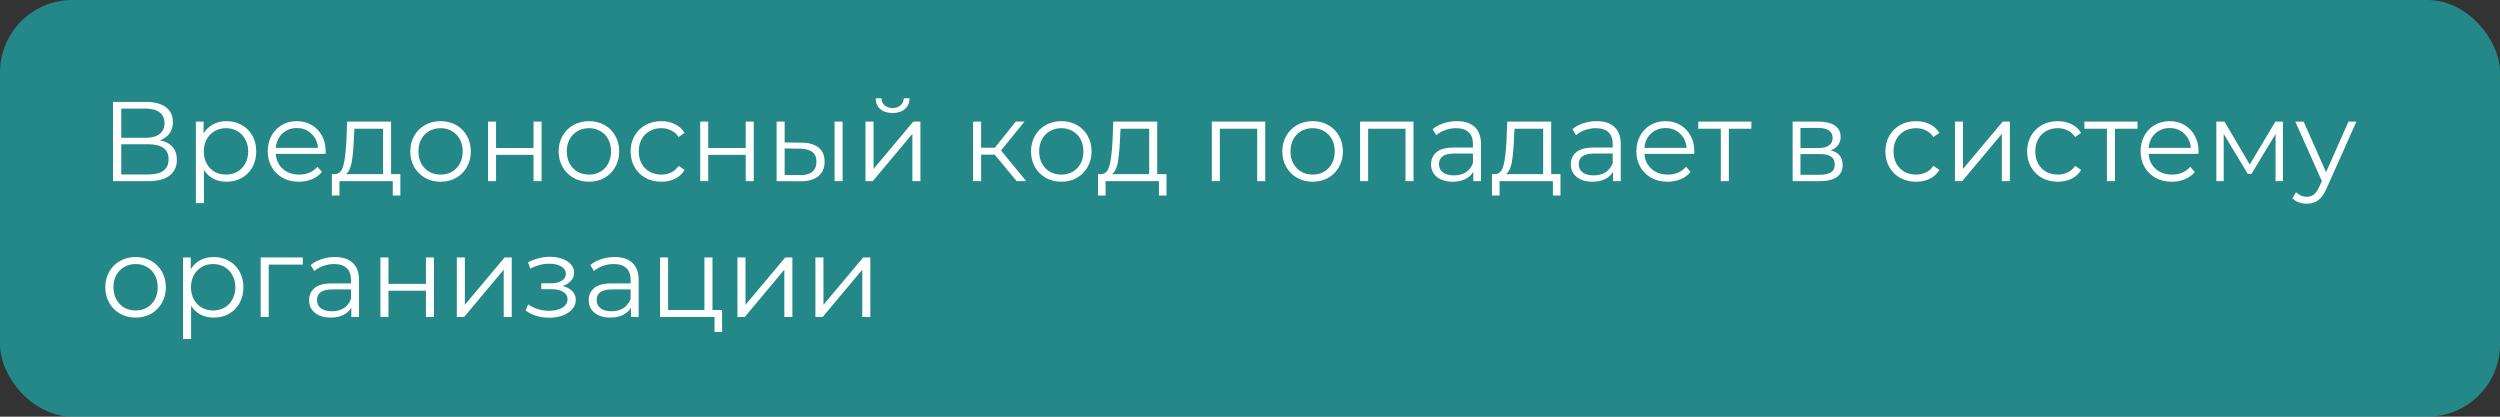
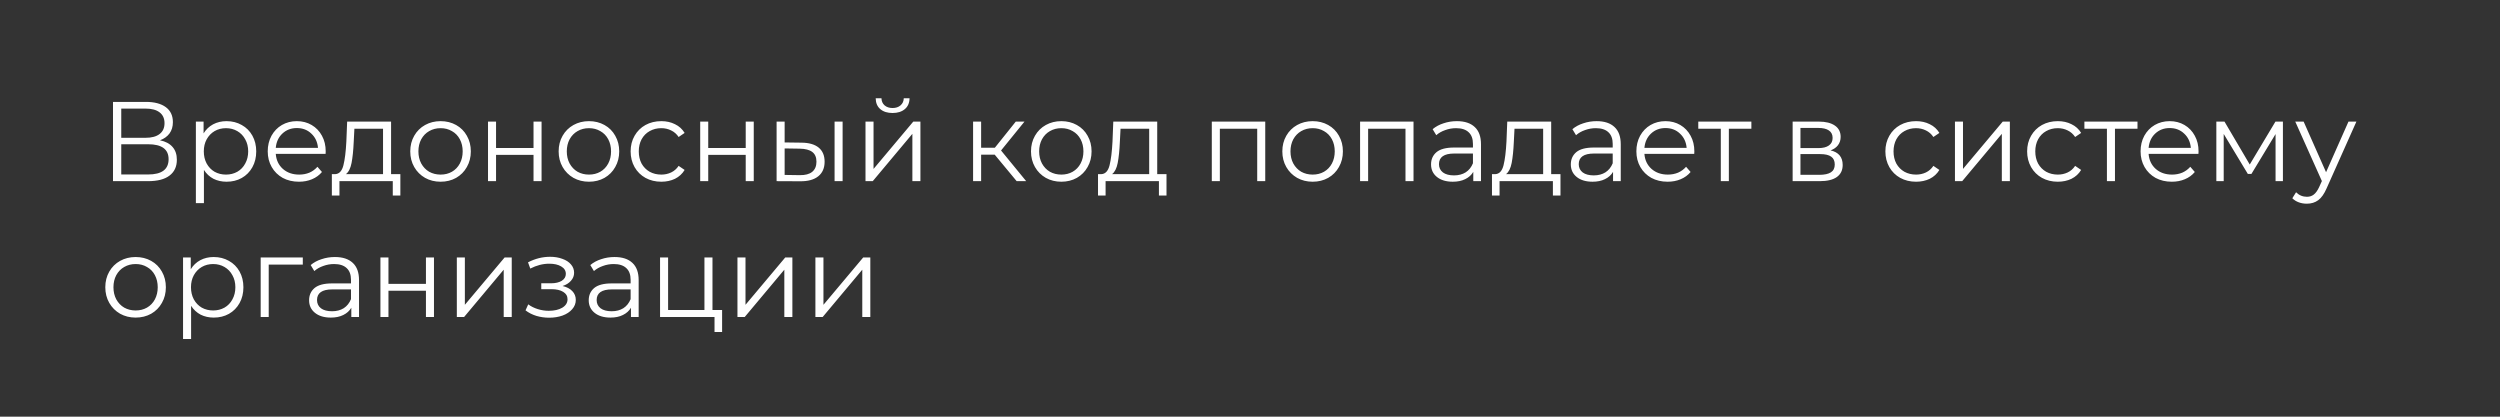
<svg xmlns="http://www.w3.org/2000/svg" width="276" height="46" viewBox="0 0 276 46" fill="none">
  <rect x="0" y="0" width="276" height="46" fill="#333333" stroke="none" />
-   <rect width="276" height="46" rx="8" fill="#19CECE" fill-opacity="0.55" />
  <path d="M17.663 15.488C18.271 15.613 18.733 15.858 19.05 16.225C19.367 16.583 19.525 17.054 19.525 17.637C19.525 18.396 19.254 18.979 18.712 19.387C18.179 19.796 17.392 20 16.35 20H12.475V11.25H16.113C17.046 11.25 17.775 11.442 18.3 11.825C18.825 12.208 19.087 12.762 19.087 13.488C19.087 13.979 18.962 14.396 18.712 14.738C18.462 15.071 18.113 15.321 17.663 15.488ZM13.387 15.213H16.062C16.738 15.213 17.254 15.075 17.613 14.8C17.979 14.525 18.163 14.125 18.163 13.6C18.163 13.075 17.979 12.675 17.613 12.4C17.254 12.125 16.738 11.988 16.062 11.988H13.387V15.213ZM16.35 19.262C17.858 19.262 18.613 18.7 18.613 17.575C18.613 16.475 17.858 15.925 16.35 15.925H13.387V19.262H16.35ZM25.013 13.375C25.63 13.375 26.188 13.517 26.688 13.8C27.188 14.075 27.579 14.467 27.863 14.975C28.146 15.483 28.288 16.062 28.288 16.712C28.288 17.371 28.146 17.954 27.863 18.462C27.579 18.971 27.188 19.367 26.688 19.65C26.196 19.925 25.638 20.062 25.013 20.062C24.48 20.062 23.996 19.954 23.563 19.738C23.138 19.512 22.788 19.188 22.513 18.762V22.425H21.625V13.425H22.475V14.725C22.742 14.292 23.092 13.958 23.525 13.725C23.967 13.492 24.463 13.375 25.013 13.375ZM24.95 19.275C25.409 19.275 25.825 19.171 26.2 18.962C26.575 18.746 26.867 18.442 27.075 18.05C27.292 17.658 27.4 17.212 27.4 16.712C27.4 16.212 27.292 15.771 27.075 15.387C26.867 14.996 26.575 14.692 26.2 14.475C25.825 14.258 25.409 14.15 24.95 14.15C24.484 14.15 24.063 14.258 23.688 14.475C23.321 14.692 23.029 14.996 22.813 15.387C22.605 15.771 22.5 16.212 22.5 16.712C22.5 17.212 22.605 17.658 22.813 18.05C23.029 18.442 23.321 18.746 23.688 18.962C24.063 19.171 24.484 19.275 24.95 19.275ZM35.945 16.988H30.445C30.495 17.671 30.757 18.225 31.232 18.65C31.707 19.067 32.307 19.275 33.032 19.275C33.441 19.275 33.816 19.204 34.157 19.062C34.499 18.913 34.795 18.696 35.045 18.413L35.545 18.988C35.253 19.337 34.886 19.604 34.445 19.788C34.011 19.971 33.532 20.062 33.007 20.062C32.332 20.062 31.732 19.921 31.207 19.637C30.691 19.346 30.286 18.946 29.995 18.438C29.703 17.929 29.557 17.354 29.557 16.712C29.557 16.071 29.695 15.496 29.97 14.988C30.253 14.479 30.636 14.083 31.12 13.8C31.611 13.517 32.161 13.375 32.77 13.375C33.378 13.375 33.924 13.517 34.407 13.8C34.891 14.083 35.27 14.479 35.545 14.988C35.82 15.488 35.957 16.062 35.957 16.712L35.945 16.988ZM32.77 14.137C32.136 14.137 31.603 14.342 31.17 14.75C30.745 15.15 30.503 15.675 30.445 16.325H35.107C35.049 15.675 34.803 15.15 34.37 14.75C33.945 14.342 33.411 14.137 32.77 14.137ZM44.2 19.225V21.587H43.362V20H37.475V21.587H36.637V19.225H37.012C37.454 19.2 37.754 18.875 37.912 18.25C38.071 17.625 38.179 16.75 38.237 15.625L38.325 13.425H43.175V19.225H44.2ZM39.05 15.675C39.008 16.608 38.929 17.379 38.812 17.988C38.696 18.587 38.487 19 38.187 19.225H42.287V14.213H39.125L39.05 15.675ZM48.642 20.062C48.009 20.062 47.438 19.921 46.929 19.637C46.421 19.346 46.021 18.946 45.73 18.438C45.438 17.929 45.292 17.354 45.292 16.712C45.292 16.071 45.438 15.496 45.73 14.988C46.021 14.479 46.421 14.083 46.929 13.8C47.438 13.517 48.009 13.375 48.642 13.375C49.275 13.375 49.846 13.517 50.355 13.8C50.863 14.083 51.259 14.479 51.542 14.988C51.834 15.496 51.98 16.071 51.98 16.712C51.98 17.354 51.834 17.929 51.542 18.438C51.259 18.946 50.863 19.346 50.355 19.637C49.846 19.921 49.275 20.062 48.642 20.062ZM48.642 19.275C49.109 19.275 49.525 19.171 49.892 18.962C50.267 18.746 50.559 18.442 50.767 18.05C50.975 17.658 51.08 17.212 51.08 16.712C51.08 16.212 50.975 15.767 50.767 15.375C50.559 14.983 50.267 14.683 49.892 14.475C49.525 14.258 49.109 14.15 48.642 14.15C48.175 14.15 47.755 14.258 47.38 14.475C47.013 14.683 46.721 14.983 46.505 15.375C46.296 15.767 46.192 16.212 46.192 16.712C46.192 17.212 46.296 17.658 46.505 18.05C46.721 18.442 47.013 18.746 47.38 18.962C47.755 19.171 48.175 19.275 48.642 19.275ZM53.876 13.425H54.764V16.337H58.901V13.425H59.789V20H58.901V17.1H54.764V20H53.876V13.425ZM65.024 20.062C64.391 20.062 63.82 19.921 63.311 19.637C62.803 19.346 62.403 18.946 62.111 18.438C61.82 17.929 61.674 17.354 61.674 16.712C61.674 16.071 61.82 15.496 62.111 14.988C62.403 14.479 62.803 14.083 63.311 13.8C63.82 13.517 64.391 13.375 65.024 13.375C65.657 13.375 66.228 13.517 66.736 13.8C67.245 14.083 67.641 14.479 67.924 14.988C68.216 15.496 68.361 16.071 68.361 16.712C68.361 17.354 68.216 17.929 67.924 18.438C67.641 18.946 67.245 19.346 66.736 19.637C66.228 19.921 65.657 20.062 65.024 20.062ZM65.024 19.275C65.49 19.275 65.907 19.171 66.274 18.962C66.649 18.746 66.941 18.442 67.149 18.05C67.357 17.658 67.461 17.212 67.461 16.712C67.461 16.212 67.357 15.767 67.149 15.375C66.941 14.983 66.649 14.683 66.274 14.475C65.907 14.258 65.49 14.15 65.024 14.15C64.557 14.15 64.136 14.258 63.761 14.475C63.395 14.683 63.103 14.983 62.886 15.375C62.678 15.767 62.574 16.212 62.574 16.712C62.574 17.212 62.678 17.658 62.886 18.05C63.103 18.442 63.395 18.746 63.761 18.962C64.136 19.171 64.557 19.275 65.024 19.275ZM73.008 20.062C72.358 20.062 71.775 19.921 71.258 19.637C70.75 19.354 70.35 18.958 70.058 18.45C69.766 17.933 69.621 17.354 69.621 16.712C69.621 16.071 69.766 15.496 70.058 14.988C70.35 14.479 70.75 14.083 71.258 13.8C71.775 13.517 72.358 13.375 73.008 13.375C73.575 13.375 74.079 13.488 74.521 13.713C74.971 13.929 75.325 14.25 75.583 14.675L74.921 15.125C74.704 14.8 74.429 14.558 74.096 14.4C73.762 14.233 73.4 14.15 73.008 14.15C72.533 14.15 72.104 14.258 71.721 14.475C71.346 14.683 71.05 14.983 70.833 15.375C70.625 15.767 70.521 16.212 70.521 16.712C70.521 17.221 70.625 17.671 70.833 18.062C71.05 18.446 71.346 18.746 71.721 18.962C72.104 19.171 72.533 19.275 73.008 19.275C73.4 19.275 73.762 19.196 74.096 19.038C74.429 18.879 74.704 18.637 74.921 18.312L75.583 18.762C75.325 19.188 74.971 19.512 74.521 19.738C74.071 19.954 73.566 20.062 73.008 20.062ZM77.302 13.425H78.189V16.337H82.327V13.425H83.214V20H82.327V17.1H78.189V20H77.302V13.425ZM88.499 15.75C89.324 15.758 89.953 15.942 90.387 16.3C90.82 16.658 91.037 17.175 91.037 17.85C91.037 18.55 90.803 19.087 90.337 19.462C89.87 19.837 89.203 20.021 88.337 20.012L85.737 20V13.425H86.624V15.725L88.499 15.75ZM92.137 13.425H93.024V20H92.137V13.425ZM88.287 19.337C88.895 19.346 89.353 19.225 89.662 18.975C89.978 18.717 90.137 18.342 90.137 17.85C90.137 17.367 89.983 17.008 89.674 16.775C89.366 16.542 88.903 16.421 88.287 16.413L86.624 16.387V19.312L88.287 19.337ZM95.551 13.425H96.439V18.65L100.826 13.425H101.614V20H100.726V14.775L96.351 20H95.551V13.425ZM98.539 12.475C97.972 12.475 97.522 12.333 97.189 12.05C96.855 11.767 96.684 11.367 96.676 10.85H97.314C97.322 11.175 97.439 11.438 97.664 11.637C97.889 11.829 98.18 11.925 98.539 11.925C98.897 11.925 99.189 11.829 99.414 11.637C99.647 11.438 99.768 11.175 99.776 10.85H100.414C100.405 11.367 100.23 11.767 99.889 12.05C99.555 12.333 99.105 12.475 98.539 12.475ZM109.816 17.075H108.316V20H107.429V13.425H108.316V16.312H109.829L112.141 13.425H113.104L110.516 16.613L113.291 20H112.241L109.816 17.075ZM117.172 20.062C116.539 20.062 115.968 19.921 115.46 19.637C114.951 19.346 114.551 18.946 114.26 18.438C113.968 17.929 113.822 17.354 113.822 16.712C113.822 16.071 113.968 15.496 114.26 14.988C114.551 14.479 114.951 14.083 115.46 13.8C115.968 13.517 116.539 13.375 117.172 13.375C117.806 13.375 118.376 13.517 118.885 13.8C119.393 14.083 119.789 14.479 120.072 14.988C120.364 15.496 120.51 16.071 120.51 16.712C120.51 17.354 120.364 17.929 120.072 18.438C119.789 18.946 119.393 19.346 118.885 19.637C118.376 19.921 117.806 20.062 117.172 20.062ZM117.172 19.275C117.639 19.275 118.056 19.171 118.422 18.962C118.797 18.746 119.089 18.442 119.297 18.05C119.506 17.658 119.61 17.212 119.61 16.712C119.61 16.212 119.506 15.767 119.297 15.375C119.089 14.983 118.797 14.683 118.422 14.475C118.056 14.258 117.639 14.15 117.172 14.15C116.706 14.15 116.285 14.258 115.91 14.475C115.543 14.683 115.251 14.983 115.035 15.375C114.826 15.767 114.722 16.212 114.722 16.712C114.722 17.212 114.826 17.658 115.035 18.05C115.251 18.442 115.543 18.746 115.91 18.962C116.285 19.171 116.706 19.275 117.172 19.275ZM128.782 19.225V21.587H127.945V20H122.057V21.587H121.22V19.225H121.595C122.037 19.2 122.337 18.875 122.495 18.25C122.653 17.625 122.762 16.75 122.82 15.625L122.907 13.425H127.757V19.225H128.782ZM123.632 15.675C123.591 16.608 123.512 17.379 123.395 17.988C123.278 18.587 123.07 19 122.77 19.225H126.87V14.213H123.707L123.632 15.675ZM139.683 13.425V20H138.796V14.213H134.671V20H133.783V13.425H139.683ZM144.919 20.062C144.286 20.062 143.715 19.921 143.206 19.637C142.698 19.346 142.298 18.946 142.006 18.438C141.715 17.929 141.569 17.354 141.569 16.712C141.569 16.071 141.715 15.496 142.006 14.988C142.298 14.479 142.698 14.083 143.206 13.8C143.715 13.517 144.286 13.375 144.919 13.375C145.552 13.375 146.123 13.517 146.631 13.8C147.14 14.083 147.536 14.479 147.819 14.988C148.111 15.496 148.256 16.071 148.256 16.712C148.256 17.354 148.111 17.929 147.819 18.438C147.536 18.946 147.14 19.346 146.631 19.637C146.123 19.921 145.552 20.062 144.919 20.062ZM144.919 19.275C145.386 19.275 145.802 19.171 146.169 18.962C146.544 18.746 146.836 18.442 147.044 18.05C147.252 17.658 147.356 17.212 147.356 16.712C147.356 16.212 147.252 15.767 147.044 15.375C146.836 14.983 146.544 14.683 146.169 14.475C145.802 14.258 145.386 14.15 144.919 14.15C144.452 14.15 144.031 14.258 143.656 14.475C143.29 14.683 142.998 14.983 142.781 15.375C142.573 15.767 142.469 16.212 142.469 16.712C142.469 17.212 142.573 17.658 142.781 18.05C142.998 18.442 143.29 18.746 143.656 18.962C144.031 19.171 144.452 19.275 144.919 19.275ZM156.053 13.425V20H155.166V14.213H151.041V20H150.153V13.425H156.053ZM160.838 13.375C161.697 13.375 162.355 13.592 162.813 14.025C163.272 14.45 163.501 15.083 163.501 15.925V20H162.651V18.975C162.451 19.317 162.155 19.583 161.763 19.775C161.38 19.967 160.922 20.062 160.388 20.062C159.655 20.062 159.072 19.887 158.638 19.538C158.205 19.188 157.988 18.725 157.988 18.15C157.988 17.592 158.188 17.142 158.588 16.8C158.997 16.458 159.643 16.288 160.526 16.288H162.613V15.887C162.613 15.321 162.455 14.892 162.138 14.6C161.822 14.3 161.359 14.15 160.751 14.15C160.334 14.15 159.934 14.221 159.551 14.363C159.168 14.496 158.838 14.683 158.563 14.925L158.163 14.262C158.497 13.979 158.897 13.762 159.363 13.613C159.83 13.454 160.322 13.375 160.838 13.375ZM160.526 19.363C161.026 19.363 161.455 19.25 161.813 19.025C162.172 18.792 162.438 18.458 162.613 18.025V16.95H160.551C159.426 16.95 158.863 17.342 158.863 18.125C158.863 18.508 159.009 18.812 159.301 19.038C159.593 19.254 160.001 19.363 160.526 19.363ZM172.276 19.225V21.587H171.439V20H165.551V21.587H164.714V19.225H165.089C165.53 19.2 165.83 18.875 165.989 18.25C166.147 17.625 166.255 16.75 166.314 15.625L166.401 13.425H171.251V19.225H172.276ZM167.126 15.675C167.084 16.608 167.005 17.379 166.889 17.988C166.772 18.587 166.564 19 166.264 19.225H170.364V14.213H167.201L167.126 15.675ZM176.268 13.375C177.126 13.375 177.785 13.592 178.243 14.025C178.701 14.45 178.931 15.083 178.931 15.925V20H178.081V18.975C177.881 19.317 177.585 19.583 177.193 19.775C176.81 19.967 176.351 20.062 175.818 20.062C175.085 20.062 174.501 19.887 174.068 19.538C173.635 19.188 173.418 18.725 173.418 18.15C173.418 17.592 173.618 17.142 174.018 16.8C174.426 16.458 175.072 16.288 175.956 16.288H178.043V15.887C178.043 15.321 177.885 14.892 177.568 14.6C177.251 14.3 176.789 14.15 176.181 14.15C175.764 14.15 175.364 14.221 174.981 14.363C174.597 14.496 174.268 14.683 173.993 14.925L173.593 14.262C173.926 13.979 174.326 13.762 174.793 13.613C175.26 13.454 175.751 13.375 176.268 13.375ZM175.956 19.363C176.456 19.363 176.885 19.25 177.243 19.025C177.601 18.792 177.868 18.458 178.043 18.025V16.95H175.981C174.856 16.95 174.293 17.342 174.293 18.125C174.293 18.508 174.439 18.812 174.731 19.038C175.022 19.254 175.431 19.363 175.956 19.363ZM187.043 16.988H181.543C181.593 17.671 181.856 18.225 182.331 18.65C182.806 19.067 183.406 19.275 184.131 19.275C184.539 19.275 184.914 19.204 185.256 19.062C185.597 18.913 185.893 18.696 186.143 18.413L186.643 18.988C186.352 19.337 185.985 19.604 185.543 19.788C185.11 19.971 184.631 20.062 184.106 20.062C183.431 20.062 182.831 19.921 182.306 19.637C181.789 19.346 181.385 18.946 181.093 18.438C180.802 17.929 180.656 17.354 180.656 16.712C180.656 16.071 180.793 15.496 181.068 14.988C181.352 14.479 181.735 14.083 182.218 13.8C182.71 13.517 183.26 13.375 183.868 13.375C184.477 13.375 185.022 13.517 185.506 13.8C185.989 14.083 186.368 14.479 186.643 14.988C186.918 15.488 187.056 16.062 187.056 16.712L187.043 16.988ZM183.868 14.137C183.235 14.137 182.702 14.342 182.268 14.75C181.843 15.15 181.602 15.675 181.543 16.325H186.206C186.147 15.675 185.902 15.15 185.468 14.75C185.043 14.342 184.51 14.137 183.868 14.137ZM193.352 14.213H190.865V20H189.977V14.213H187.49V13.425H193.352V14.213ZM202.095 16.6C202.986 16.808 203.432 17.346 203.432 18.212C203.432 18.788 203.22 19.229 202.795 19.538C202.37 19.846 201.736 20 200.895 20H197.907V13.425H200.807C201.557 13.425 202.145 13.571 202.57 13.863C202.995 14.154 203.207 14.571 203.207 15.113C203.207 15.471 203.107 15.779 202.907 16.038C202.715 16.288 202.445 16.475 202.095 16.6ZM198.77 16.35H200.745C201.253 16.35 201.64 16.254 201.907 16.062C202.182 15.871 202.32 15.592 202.32 15.225C202.32 14.858 202.182 14.583 201.907 14.4C201.64 14.217 201.253 14.125 200.745 14.125H198.77V16.35ZM200.857 19.3C201.424 19.3 201.849 19.208 202.132 19.025C202.415 18.842 202.557 18.554 202.557 18.163C202.557 17.771 202.428 17.483 202.17 17.3C201.911 17.108 201.503 17.012 200.945 17.012H198.77V19.3H200.857ZM211.533 20.062C210.883 20.062 210.3 19.921 209.783 19.637C209.275 19.354 208.875 18.958 208.583 18.45C208.292 17.933 208.146 17.354 208.146 16.712C208.146 16.071 208.292 15.496 208.583 14.988C208.875 14.479 209.275 14.083 209.783 13.8C210.3 13.517 210.883 13.375 211.533 13.375C212.1 13.375 212.604 13.488 213.046 13.713C213.496 13.929 213.85 14.25 214.108 14.675L213.446 15.125C213.229 14.8 212.954 14.558 212.621 14.4C212.288 14.233 211.925 14.15 211.533 14.15C211.058 14.15 210.629 14.258 210.246 14.475C209.871 14.683 209.575 14.983 209.358 15.375C209.15 15.767 209.046 16.212 209.046 16.712C209.046 17.221 209.15 17.671 209.358 18.062C209.575 18.446 209.871 18.746 210.246 18.962C210.629 19.171 211.058 19.275 211.533 19.275C211.925 19.275 212.288 19.196 212.621 19.038C212.954 18.879 213.229 18.637 213.446 18.312L214.108 18.762C213.85 19.188 213.496 19.512 213.046 19.738C212.596 19.954 212.092 20.062 211.533 20.062ZM215.827 13.425H216.714V18.65L221.102 13.425H221.889V20H221.002V14.775L216.627 20H215.827V13.425ZM227.183 20.062C226.533 20.062 225.95 19.921 225.433 19.637C224.925 19.354 224.525 18.958 224.233 18.45C223.941 17.933 223.795 17.354 223.795 16.712C223.795 16.071 223.941 15.496 224.233 14.988C224.525 14.479 224.925 14.083 225.433 13.8C225.95 13.517 226.533 13.375 227.183 13.375C227.75 13.375 228.254 13.488 228.695 13.713C229.145 13.929 229.5 14.25 229.758 14.675L229.095 15.125C228.879 14.8 228.604 14.558 228.27 14.4C227.937 14.233 227.575 14.15 227.183 14.15C226.708 14.15 226.279 14.258 225.895 14.475C225.52 14.683 225.225 14.983 225.008 15.375C224.8 15.767 224.695 16.212 224.695 16.712C224.695 17.221 224.8 17.671 225.008 18.062C225.225 18.446 225.52 18.746 225.895 18.962C226.279 19.171 226.708 19.275 227.183 19.275C227.575 19.275 227.937 19.196 228.27 19.038C228.604 18.879 228.879 18.637 229.095 18.312L229.758 18.762C229.5 19.188 229.145 19.512 228.695 19.738C228.245 19.954 227.741 20.062 227.183 20.062ZM235.979 14.213H233.492V20H232.604V14.213H230.117V13.425H235.979V14.213ZM242.707 16.988H237.207C237.257 17.671 237.52 18.225 237.995 18.65C238.47 19.067 239.07 19.275 239.795 19.275C240.203 19.275 240.578 19.204 240.92 19.062C241.261 18.913 241.557 18.696 241.807 18.413L242.307 18.988C242.016 19.337 241.649 19.604 241.207 19.788C240.774 19.971 240.295 20.062 239.77 20.062C239.095 20.062 238.495 19.921 237.97 19.637C237.453 19.346 237.049 18.946 236.757 18.438C236.466 17.929 236.32 17.354 236.32 16.712C236.32 16.071 236.457 15.496 236.732 14.988C237.016 14.479 237.399 14.083 237.882 13.8C238.374 13.517 238.924 13.375 239.532 13.375C240.141 13.375 240.686 13.517 241.17 13.8C241.653 14.083 242.032 14.479 242.307 14.988C242.582 15.488 242.72 16.062 242.72 16.712L242.707 16.988ZM239.532 14.137C238.899 14.137 238.366 14.342 237.932 14.75C237.507 15.15 237.266 15.675 237.207 16.325H241.87C241.811 15.675 241.566 15.15 241.132 14.75C240.707 14.342 240.174 14.137 239.532 14.137ZM252.034 13.425V20H251.222V14.8L248.559 19.2H248.159L245.497 14.787V20H244.684V13.425H245.584L248.372 18.163L251.209 13.425H252.034ZM260.147 13.425L256.86 20.788C256.593 21.404 256.285 21.842 255.935 22.1C255.585 22.358 255.164 22.488 254.672 22.488C254.356 22.488 254.06 22.438 253.785 22.337C253.51 22.238 253.272 22.087 253.072 21.887L253.485 21.225C253.818 21.558 254.218 21.725 254.685 21.725C254.985 21.725 255.239 21.642 255.447 21.475C255.664 21.308 255.864 21.025 256.047 20.625L256.335 19.988L253.397 13.425H254.322L256.797 19.012L259.272 13.425H260.147ZM14.975 35.062C14.342 35.062 13.771 34.921 13.262 34.638C12.754 34.346 12.354 33.946 12.062 33.438C11.771 32.929 11.625 32.354 11.625 31.712C11.625 31.071 11.771 30.496 12.062 29.988C12.354 29.479 12.754 29.083 13.262 28.8C13.771 28.517 14.342 28.375 14.975 28.375C15.608 28.375 16.179 28.517 16.688 28.8C17.196 29.083 17.592 29.479 17.875 29.988C18.167 30.496 18.312 31.071 18.312 31.712C18.312 32.354 18.167 32.929 17.875 33.438C17.592 33.946 17.196 34.346 16.688 34.638C16.179 34.921 15.608 35.062 14.975 35.062ZM14.975 34.275C15.442 34.275 15.858 34.171 16.225 33.962C16.6 33.746 16.892 33.442 17.1 33.05C17.308 32.658 17.413 32.212 17.413 31.712C17.413 31.212 17.308 30.767 17.1 30.375C16.892 29.983 16.6 29.683 16.225 29.475C15.858 29.258 15.442 29.15 14.975 29.15C14.508 29.15 14.088 29.258 13.713 29.475C13.346 29.683 13.054 29.983 12.838 30.375C12.629 30.767 12.525 31.212 12.525 31.712C12.525 32.212 12.629 32.658 12.838 33.05C13.054 33.442 13.346 33.746 13.713 33.962C14.088 34.171 14.508 34.275 14.975 34.275ZM23.597 28.375C24.213 28.375 24.772 28.517 25.272 28.8C25.772 29.075 26.163 29.467 26.447 29.975C26.73 30.483 26.872 31.062 26.872 31.712C26.872 32.371 26.73 32.954 26.447 33.462C26.163 33.971 25.772 34.367 25.272 34.65C24.78 34.925 24.222 35.062 23.597 35.062C23.063 35.062 22.58 34.954 22.147 34.737C21.722 34.513 21.372 34.188 21.097 33.763V37.425H20.209V28.425H21.059V29.725C21.326 29.292 21.676 28.958 22.109 28.725C22.551 28.492 23.047 28.375 23.597 28.375ZM23.534 34.275C23.993 34.275 24.409 34.171 24.784 33.962C25.159 33.746 25.451 33.442 25.659 33.05C25.876 32.658 25.984 32.212 25.984 31.712C25.984 31.212 25.876 30.771 25.659 30.387C25.451 29.996 25.159 29.692 24.784 29.475C24.409 29.258 23.993 29.15 23.534 29.15C23.068 29.15 22.647 29.258 22.272 29.475C21.905 29.692 21.613 29.996 21.397 30.387C21.188 30.771 21.084 31.212 21.084 31.712C21.084 32.212 21.188 32.658 21.397 33.05C21.613 33.442 21.905 33.746 22.272 33.962C22.647 34.171 23.068 34.275 23.534 34.275ZM33.429 29.212H29.666V35H28.779V28.425H33.429V29.212ZM36.974 28.375C37.832 28.375 38.49 28.592 38.949 29.025C39.407 29.45 39.636 30.083 39.636 30.925V35H38.786V33.975C38.586 34.317 38.29 34.583 37.899 34.775C37.515 34.967 37.057 35.062 36.524 35.062C35.79 35.062 35.207 34.888 34.774 34.538C34.34 34.188 34.124 33.725 34.124 33.15C34.124 32.592 34.324 32.142 34.724 31.8C35.132 31.458 35.778 31.288 36.661 31.288H38.749V30.887C38.749 30.321 38.59 29.892 38.274 29.6C37.957 29.3 37.495 29.15 36.886 29.15C36.47 29.15 36.07 29.221 35.686 29.363C35.303 29.496 34.974 29.683 34.699 29.925L34.299 29.262C34.632 28.979 35.032 28.762 35.499 28.613C35.965 28.454 36.457 28.375 36.974 28.375ZM36.661 34.362C37.161 34.362 37.59 34.25 37.949 34.025C38.307 33.792 38.574 33.458 38.749 33.025V31.95H36.686C35.561 31.95 34.999 32.342 34.999 33.125C34.999 33.508 35.145 33.812 35.436 34.038C35.728 34.254 36.136 34.362 36.661 34.362ZM41.999 28.425H42.886V31.337H47.024V28.425H47.911V35H47.024V32.1H42.886V35H41.999V28.425ZM50.434 28.425H51.321V33.65L55.709 28.425H56.496V35H55.609V29.775L51.234 35H50.434V28.425ZM62.106 31.575C62.572 31.683 62.931 31.871 63.181 32.138C63.439 32.404 63.568 32.729 63.568 33.112C63.568 33.496 63.435 33.837 63.168 34.138C62.91 34.438 62.556 34.671 62.106 34.837C61.656 34.996 61.16 35.075 60.618 35.075C60.143 35.075 59.676 35.008 59.218 34.875C58.76 34.733 58.36 34.529 58.018 34.263L58.318 33.6C58.618 33.825 58.968 34 59.368 34.125C59.768 34.25 60.172 34.312 60.581 34.312C61.189 34.312 61.685 34.2 62.068 33.975C62.46 33.742 62.656 33.429 62.656 33.038C62.656 32.688 62.497 32.417 62.181 32.225C61.864 32.025 61.431 31.925 60.881 31.925H59.756V31.275H60.831C61.322 31.275 61.718 31.183 62.018 31C62.318 30.808 62.468 30.554 62.468 30.238C62.468 29.887 62.297 29.613 61.956 29.413C61.622 29.212 61.185 29.113 60.643 29.113C59.935 29.113 59.235 29.292 58.543 29.65L58.293 28.962C59.076 28.554 59.889 28.35 60.731 28.35C61.231 28.35 61.681 28.425 62.081 28.575C62.489 28.717 62.806 28.921 63.031 29.188C63.264 29.454 63.381 29.762 63.381 30.113C63.381 30.446 63.264 30.742 63.031 31C62.806 31.258 62.497 31.45 62.106 31.575ZM67.845 28.375C68.704 28.375 69.362 28.592 69.82 29.025C70.279 29.45 70.508 30.083 70.508 30.925V35H69.658V33.975C69.458 34.317 69.162 34.583 68.77 34.775C68.387 34.967 67.929 35.062 67.395 35.062C66.662 35.062 66.079 34.888 65.645 34.538C65.212 34.188 64.995 33.725 64.995 33.15C64.995 32.592 65.195 32.142 65.595 31.8C66.004 31.458 66.65 31.288 67.533 31.288H69.62V30.887C69.62 30.321 69.462 29.892 69.145 29.6C68.829 29.3 68.366 29.15 67.758 29.15C67.341 29.15 66.941 29.221 66.558 29.363C66.174 29.496 65.845 29.683 65.57 29.925L65.17 29.262C65.504 28.979 65.904 28.762 66.37 28.613C66.837 28.454 67.329 28.375 67.845 28.375ZM67.533 34.362C68.033 34.362 68.462 34.25 68.82 34.025C69.179 33.792 69.445 33.458 69.62 33.025V31.95H67.558C66.433 31.95 65.87 32.342 65.87 33.125C65.87 33.508 66.016 33.812 66.308 34.038C66.6 34.254 67.008 34.362 67.533 34.362ZM79.72 34.225V36.65H78.883V35H72.87V28.425H73.758V34.225H77.77V28.425H78.658V34.225H79.72ZM81.415 28.425H82.303V33.65L86.69 28.425H87.478V35H86.59V29.775L82.215 35H81.415V28.425ZM90.021 28.425H90.909V33.65L95.296 28.425H96.084V35H95.196V29.775L90.821 35H90.021V28.425Z" fill="white" />
</svg>